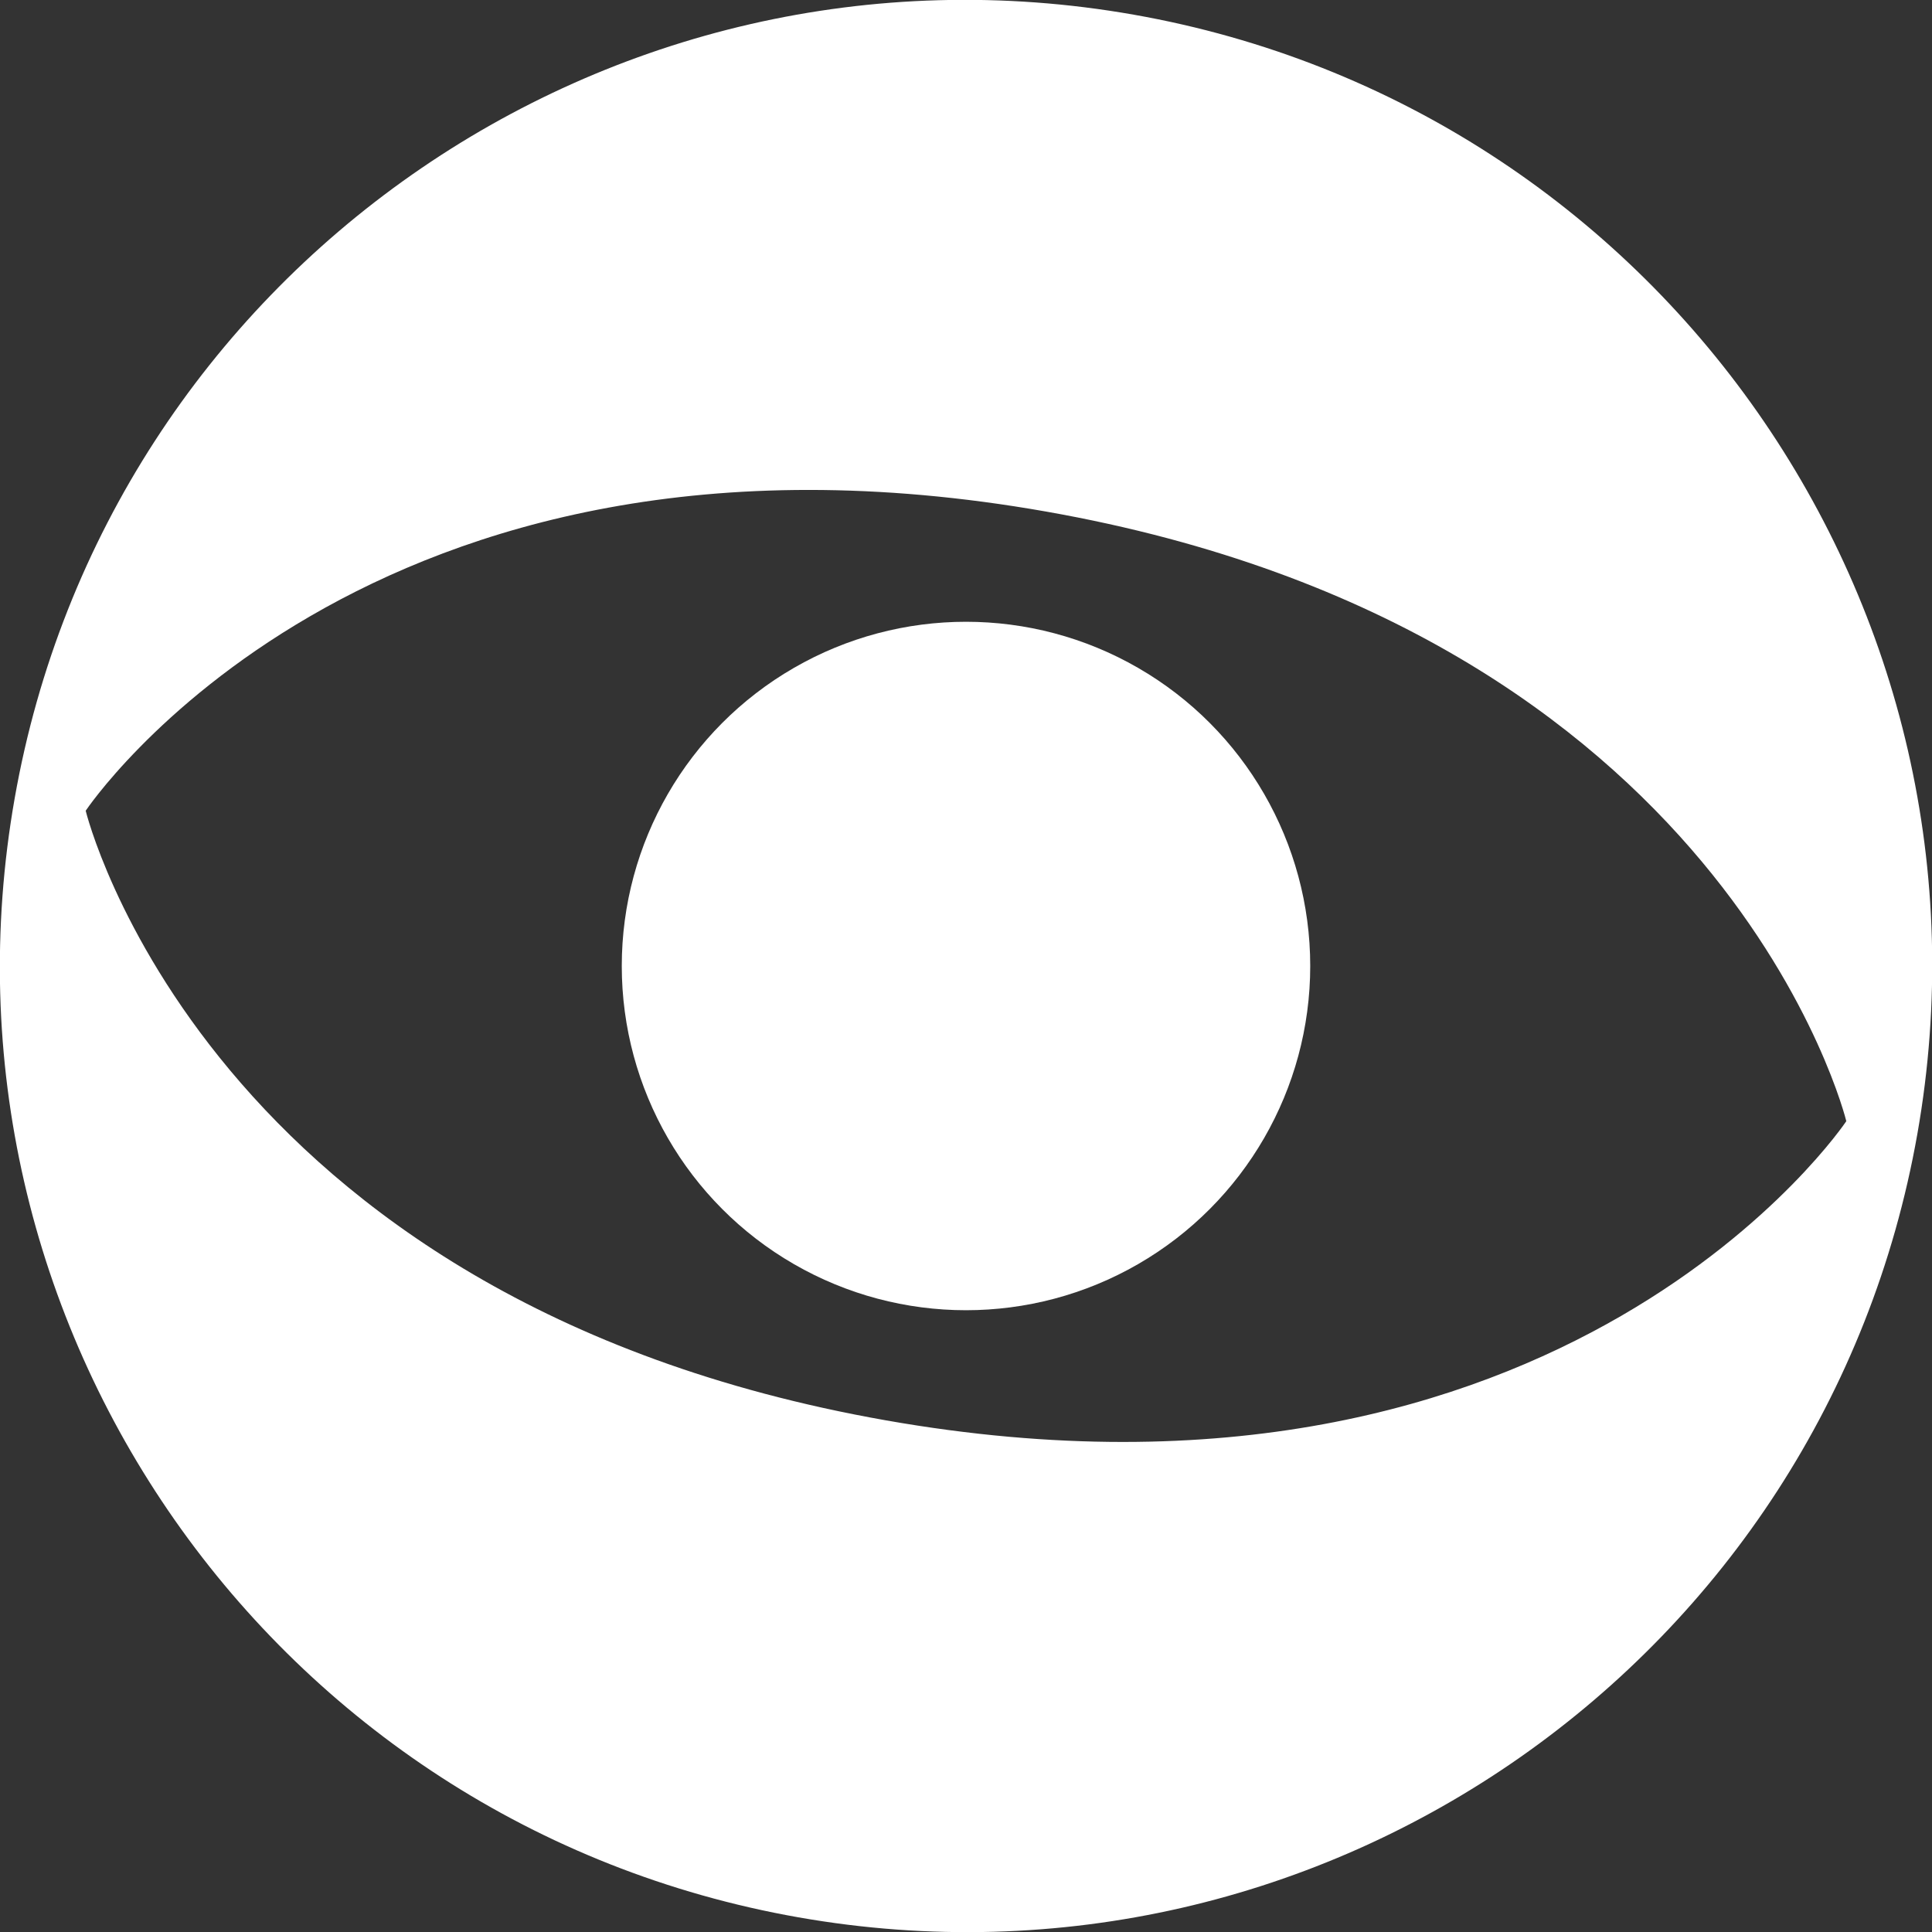
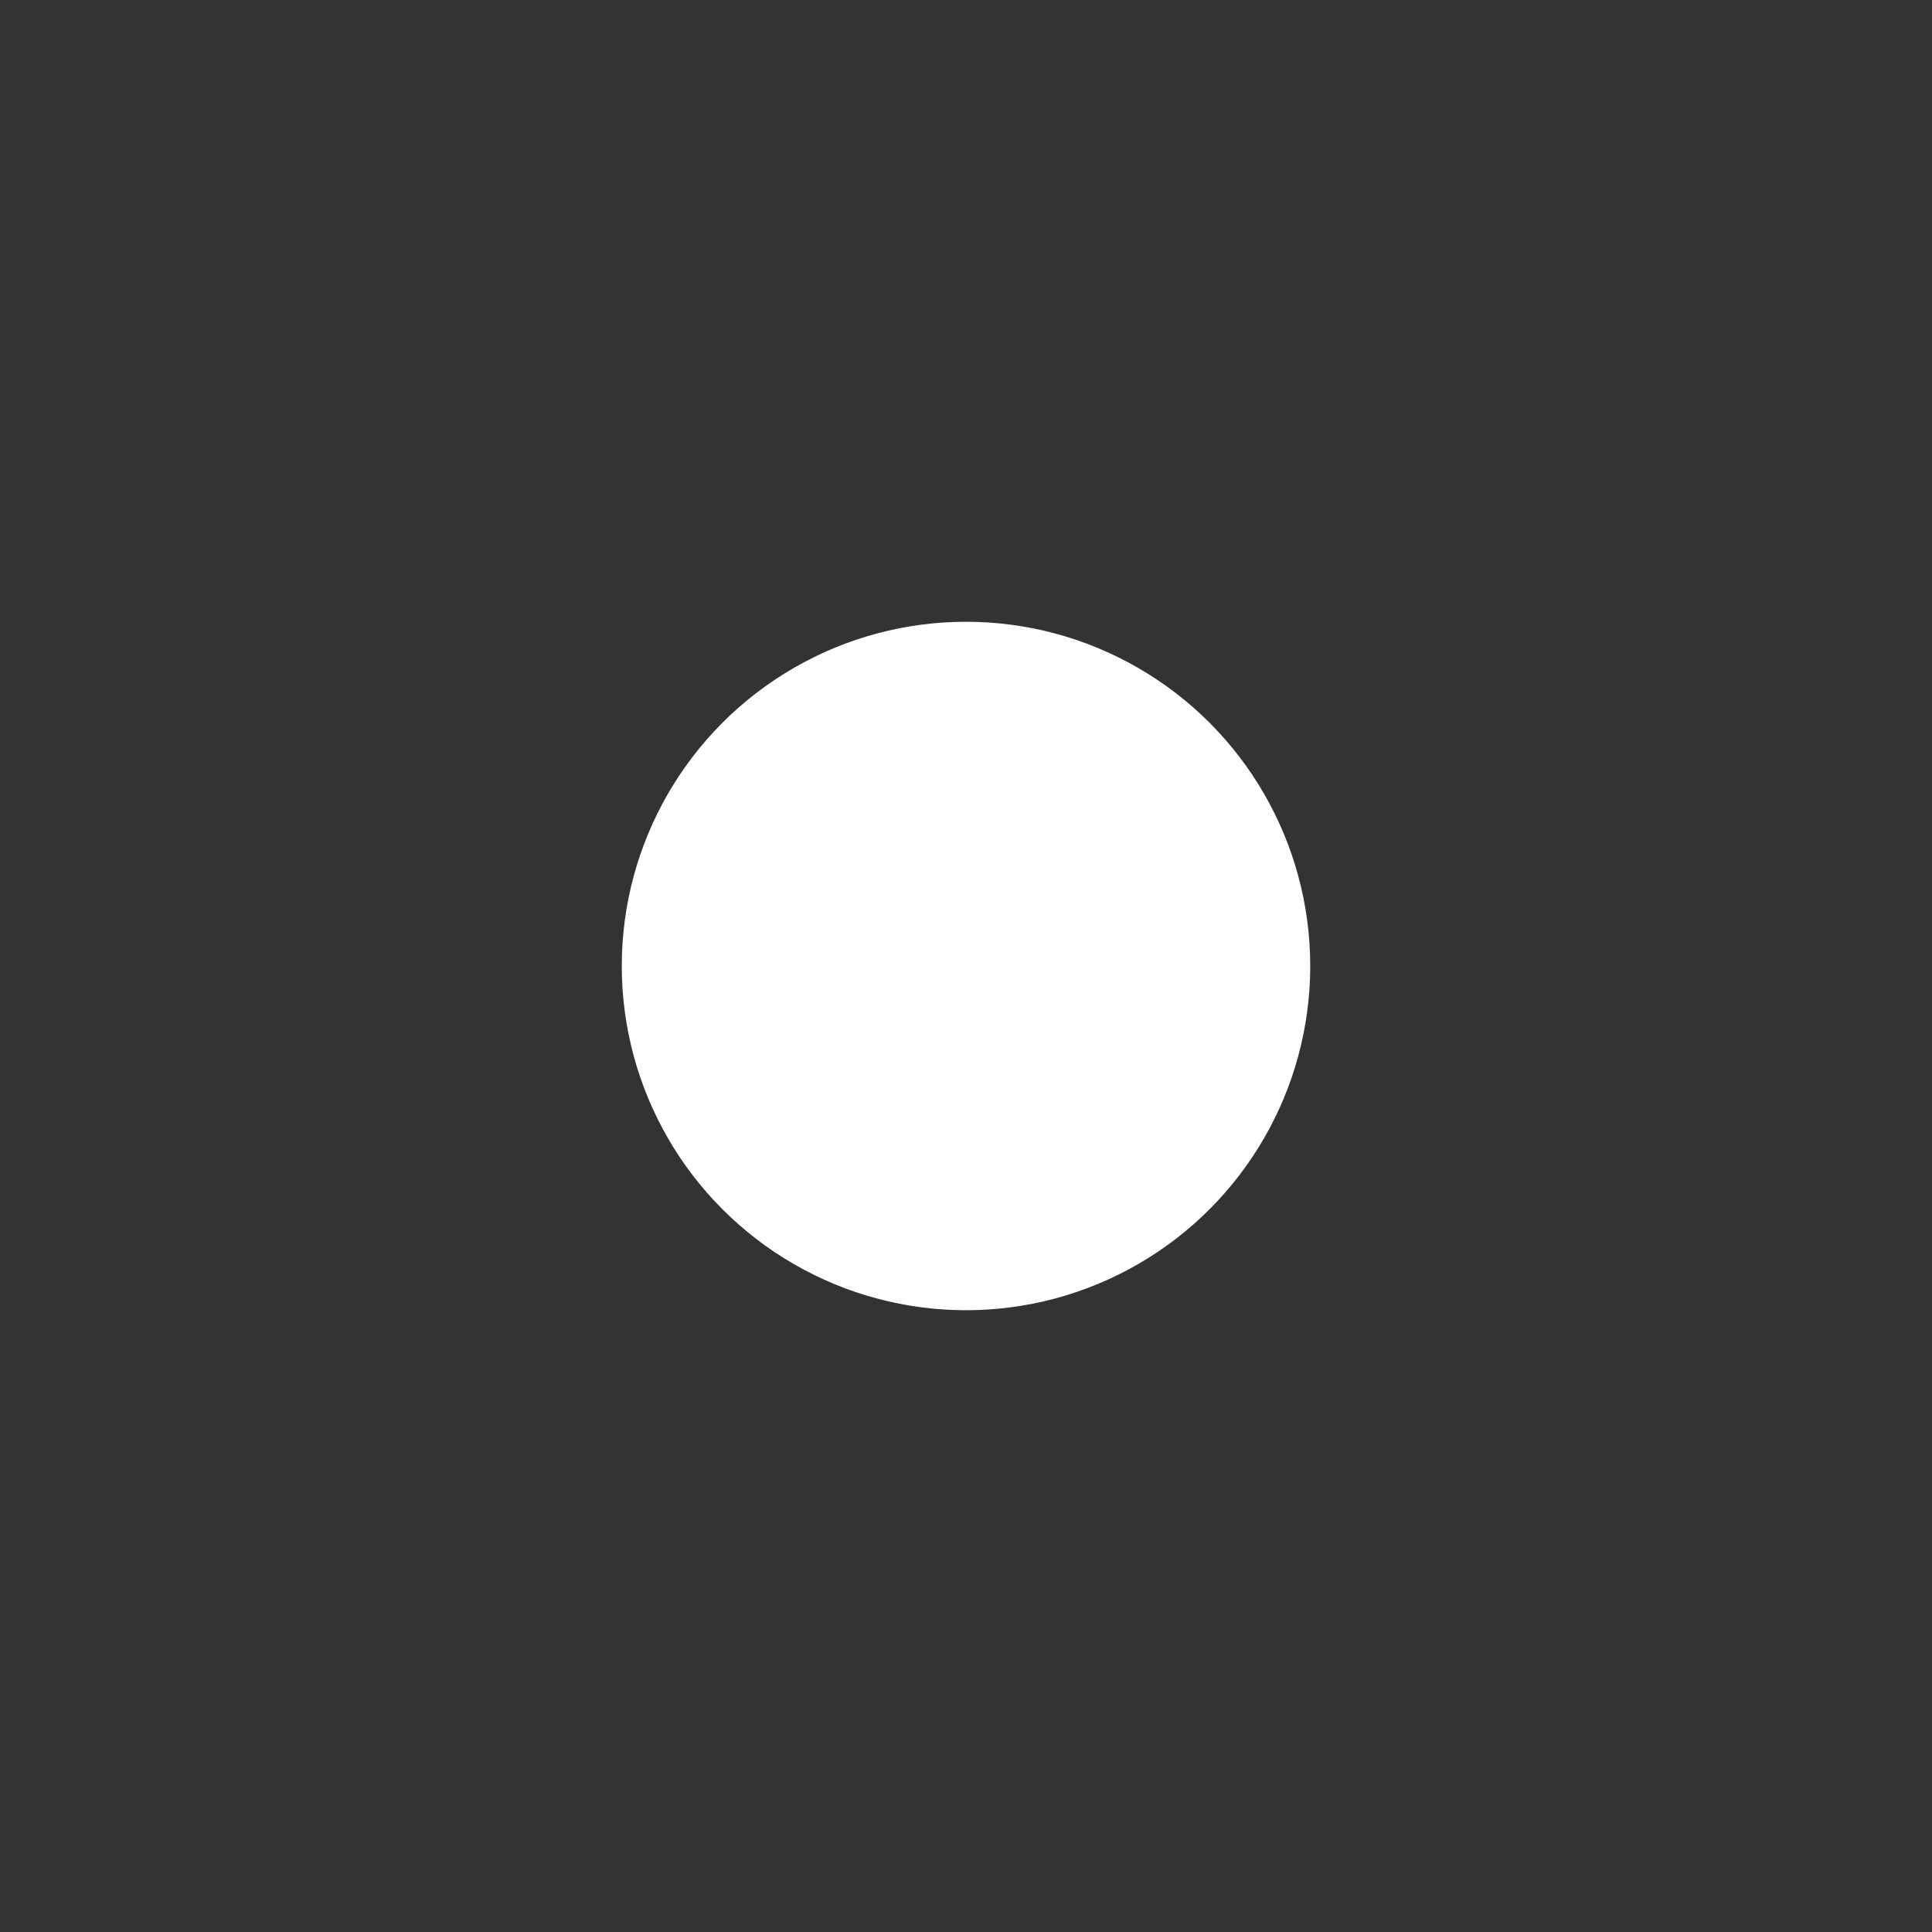
<svg xmlns="http://www.w3.org/2000/svg" version="1.1" id="bt" x="0px" y="0px" width="2144px" height="2144px" viewBox="0 0 2144 2144" style="enable-background:new 0 0 2144 2144;" xml:space="preserve">
  <rect x="0" y="0" width="2144" height="2144" fill="#333333" stroke="none" />
  <style type="text/css">
	.st0{fill:#FFFFFF;}
</style>
  <g>
    <circle class="st0" cx="1072" cy="1072" r="382" />
-     <path class="st0" d="M1258.2,16.3C675.1-86.5,119.1,302.8,16.3,885.8s286.5,1139.1,869.6,1241.9   c583.1,102.8,1139.1-286.5,1241.9-869.6C2230.5,675.1,1841.2,119.1,1258.2,16.3z M983.1,1576.2c-756.5-133.4-888-676.5-888-676.5   s309.6-465.3,1065.8-332c756,133.3,888,676.5,888,676.5S1738.6,1709.4,983.1,1576.2z" />
  </g>
</svg>